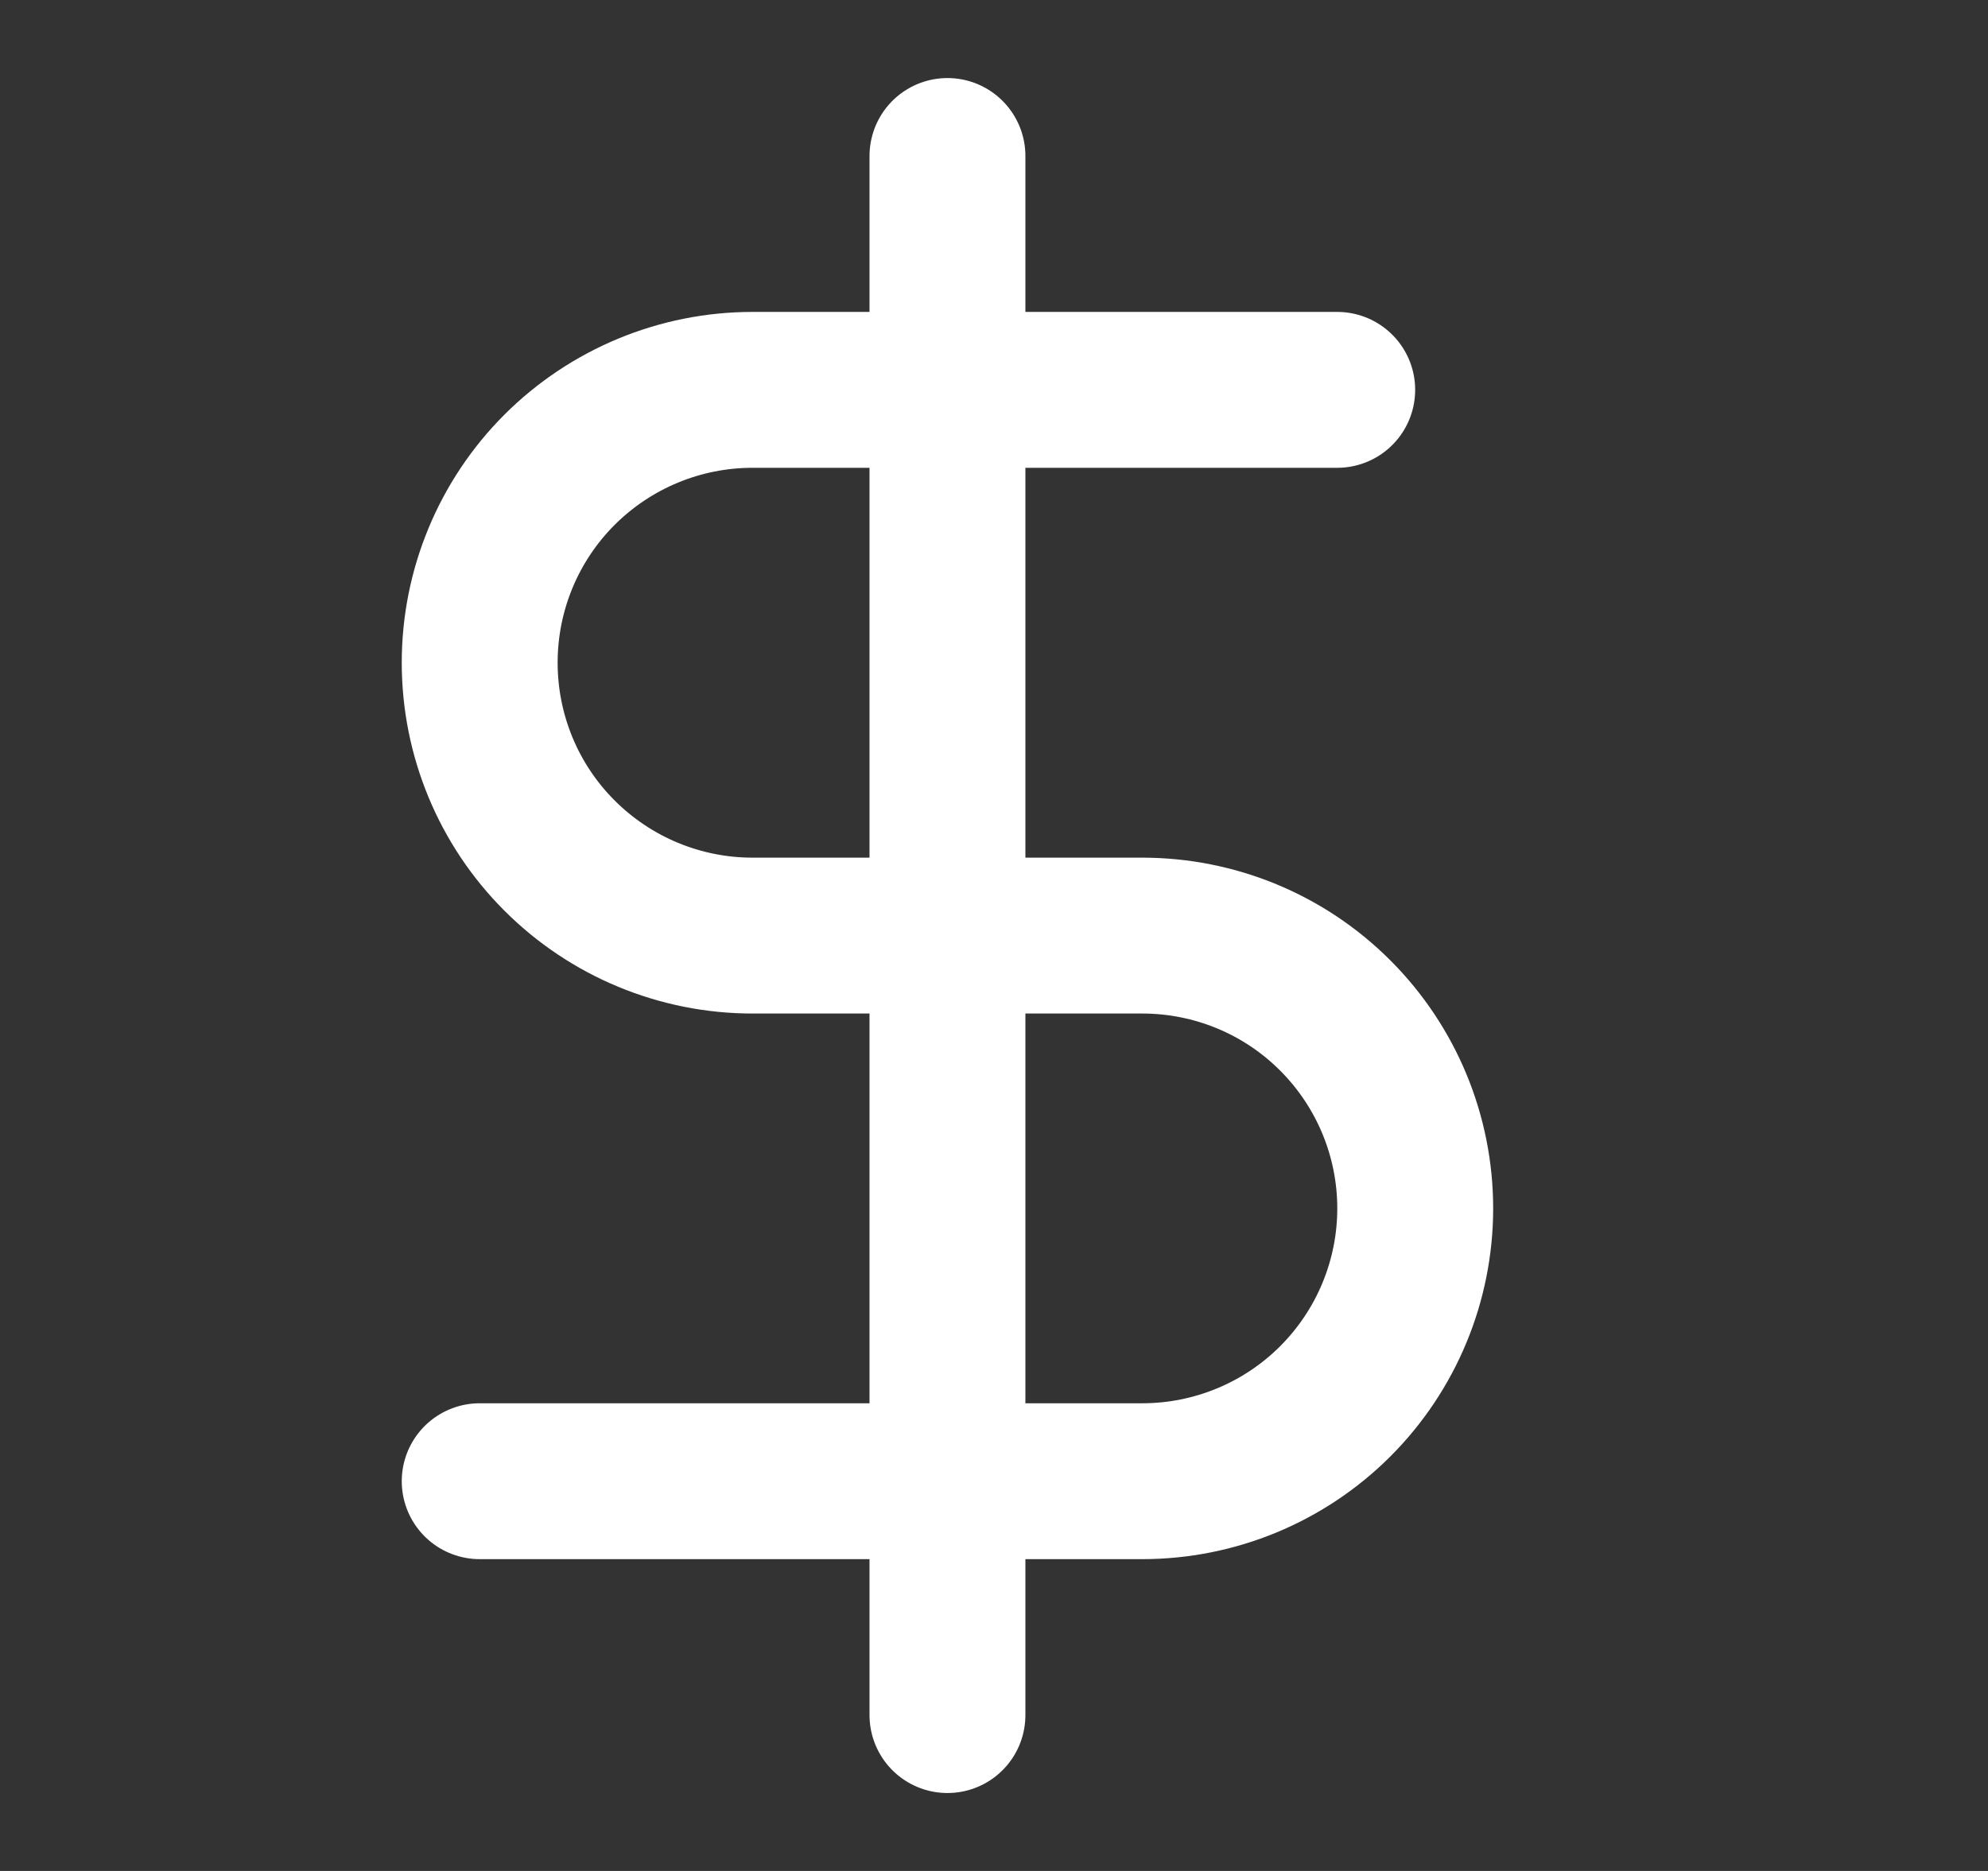
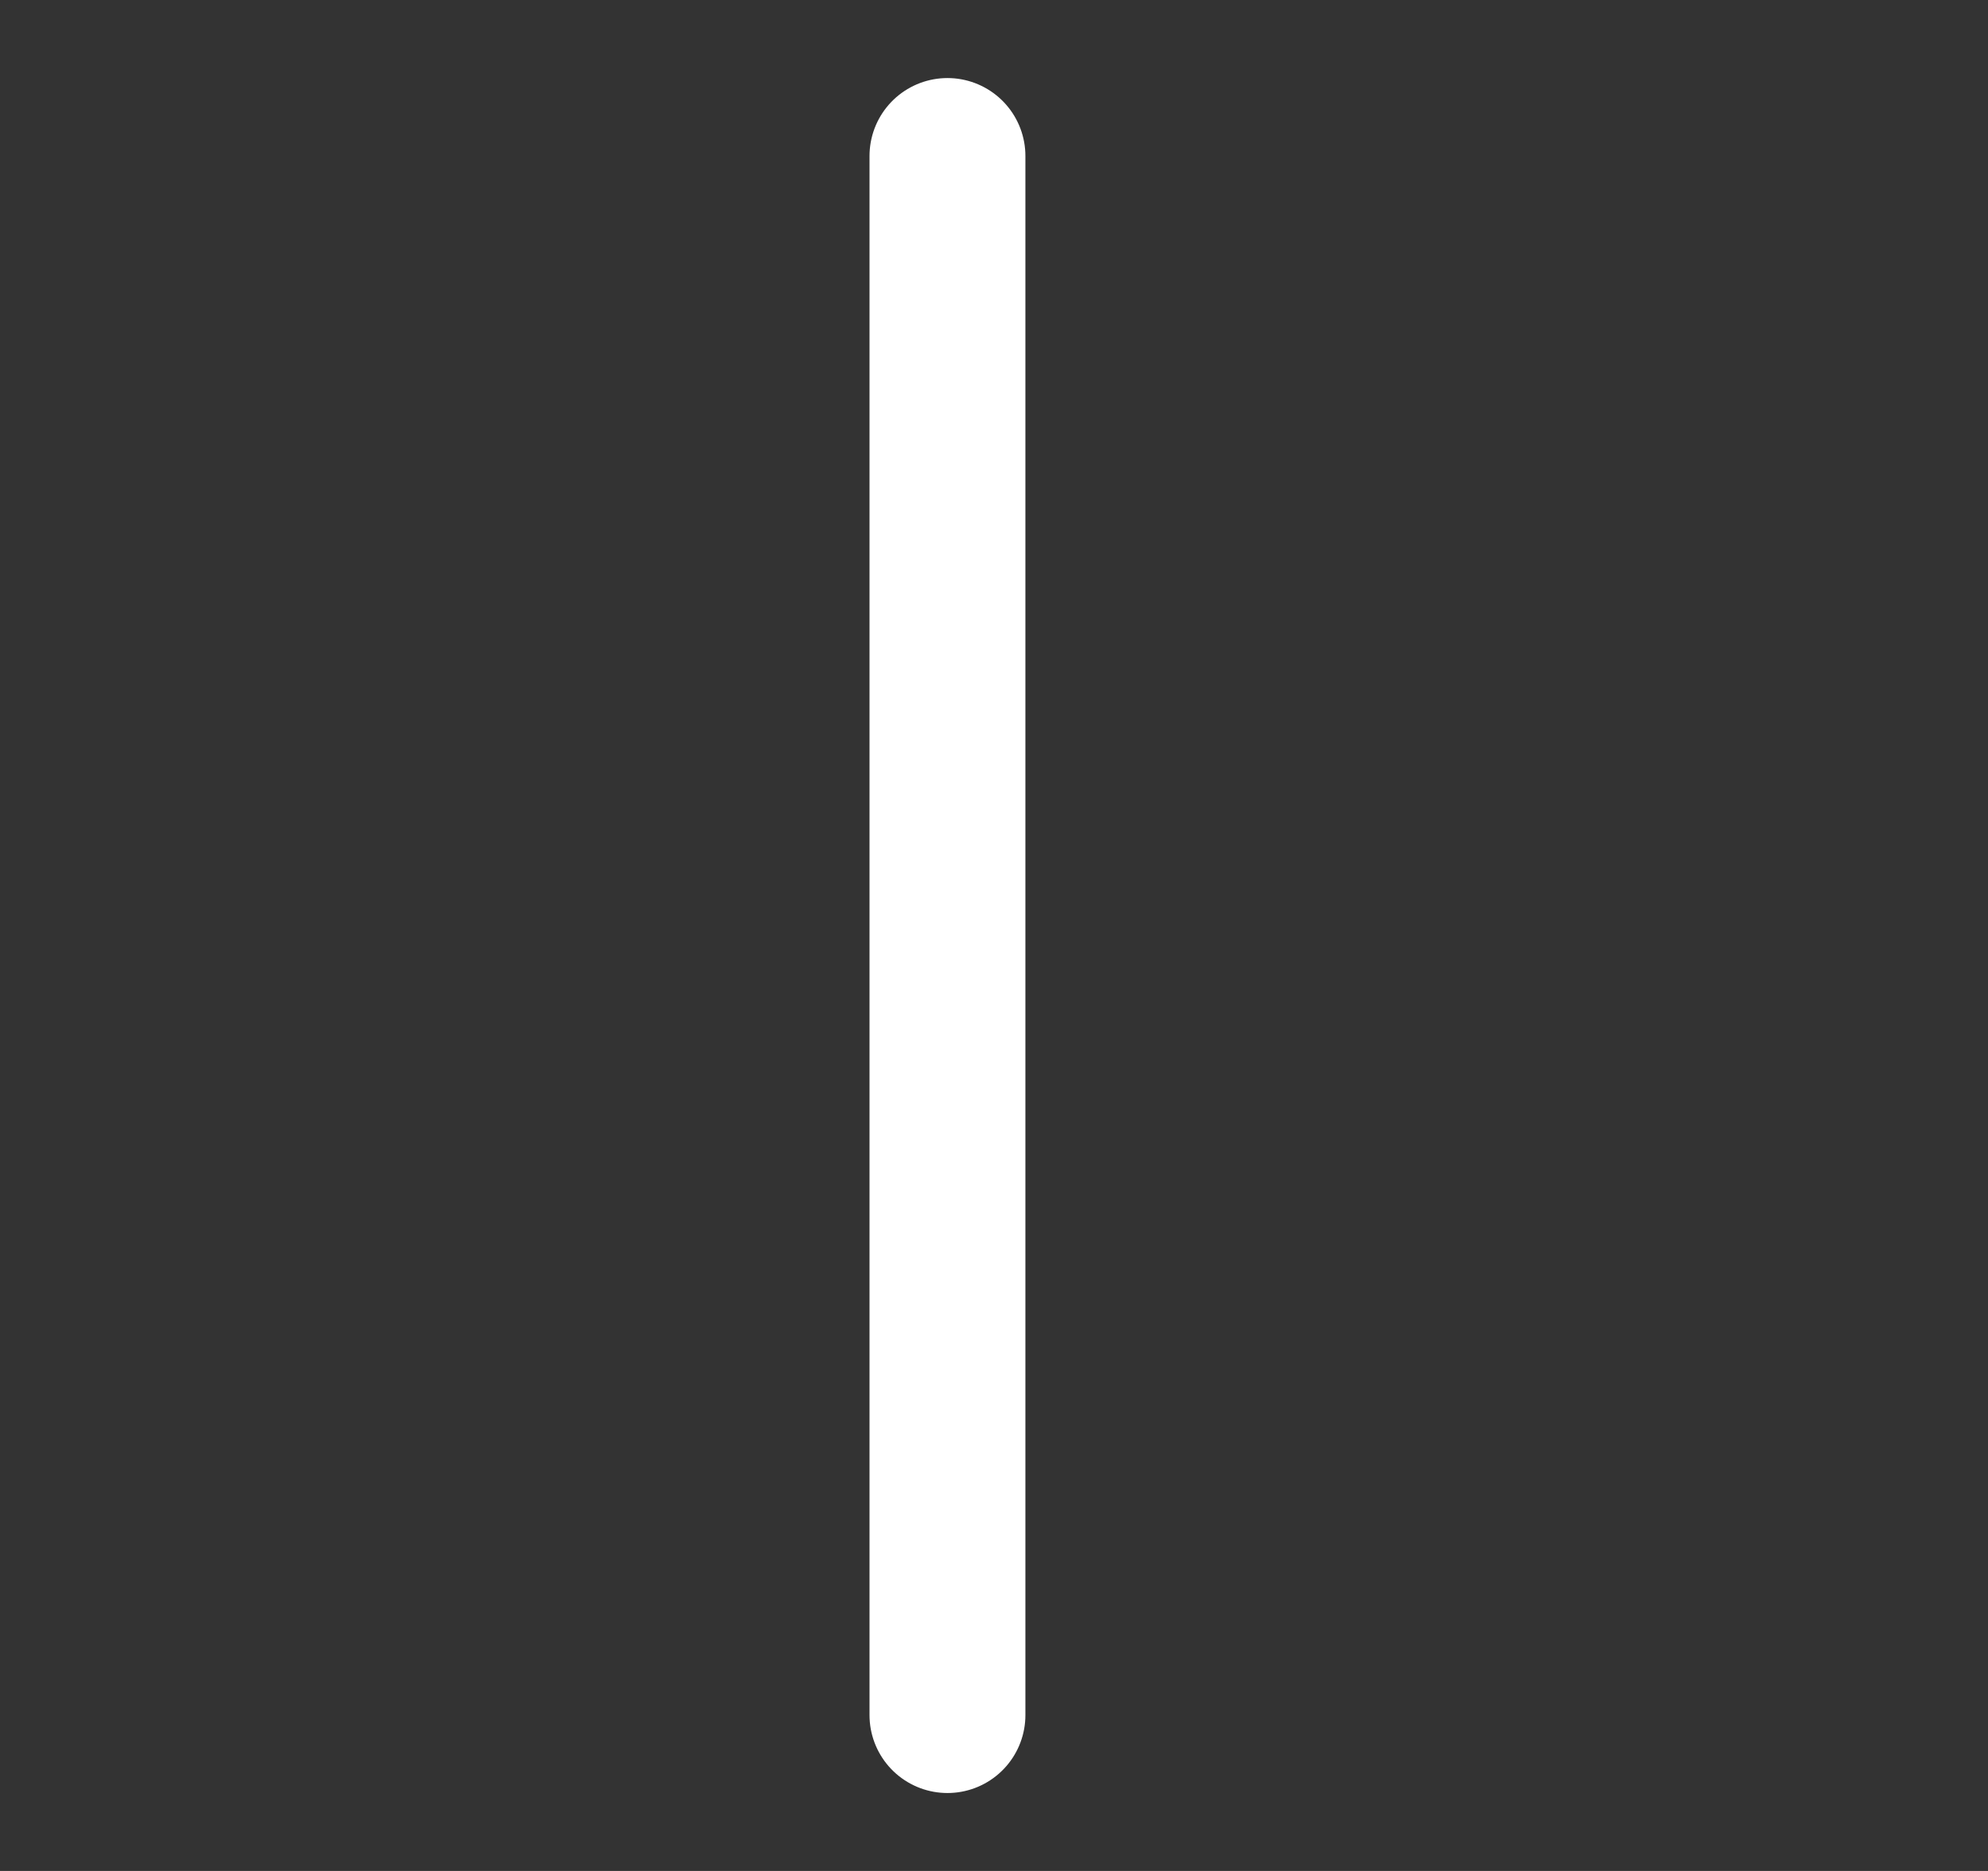
<svg xmlns="http://www.w3.org/2000/svg" width="17" height="16" viewBox="0 0 17 16" fill="none">
  <rect x="0" y="0" width="17" height="16" fill="#333333" stroke="none" />
  <path d="M8.102 1.334V14.667" stroke="white" stroke-width="1.333" stroke-linecap="round" stroke-linejoin="round" />
-   <path d="M11.435 3.334H6.435C5.816 3.334 5.223 3.58 4.785 4.017C4.347 4.455 4.102 5.048 4.102 5.667C4.102 6.286 4.347 6.88 4.785 7.317C5.223 7.755 5.816 8.001 6.435 8.001H9.768C10.387 8.001 10.981 8.246 11.418 8.684C11.856 9.122 12.102 9.715 12.102 10.334C12.102 10.953 11.856 11.546 11.418 11.984C10.981 12.421 10.387 12.667 9.768 12.667H4.102" stroke="white" stroke-width="1.333" stroke-linecap="round" stroke-linejoin="round" />
</svg>